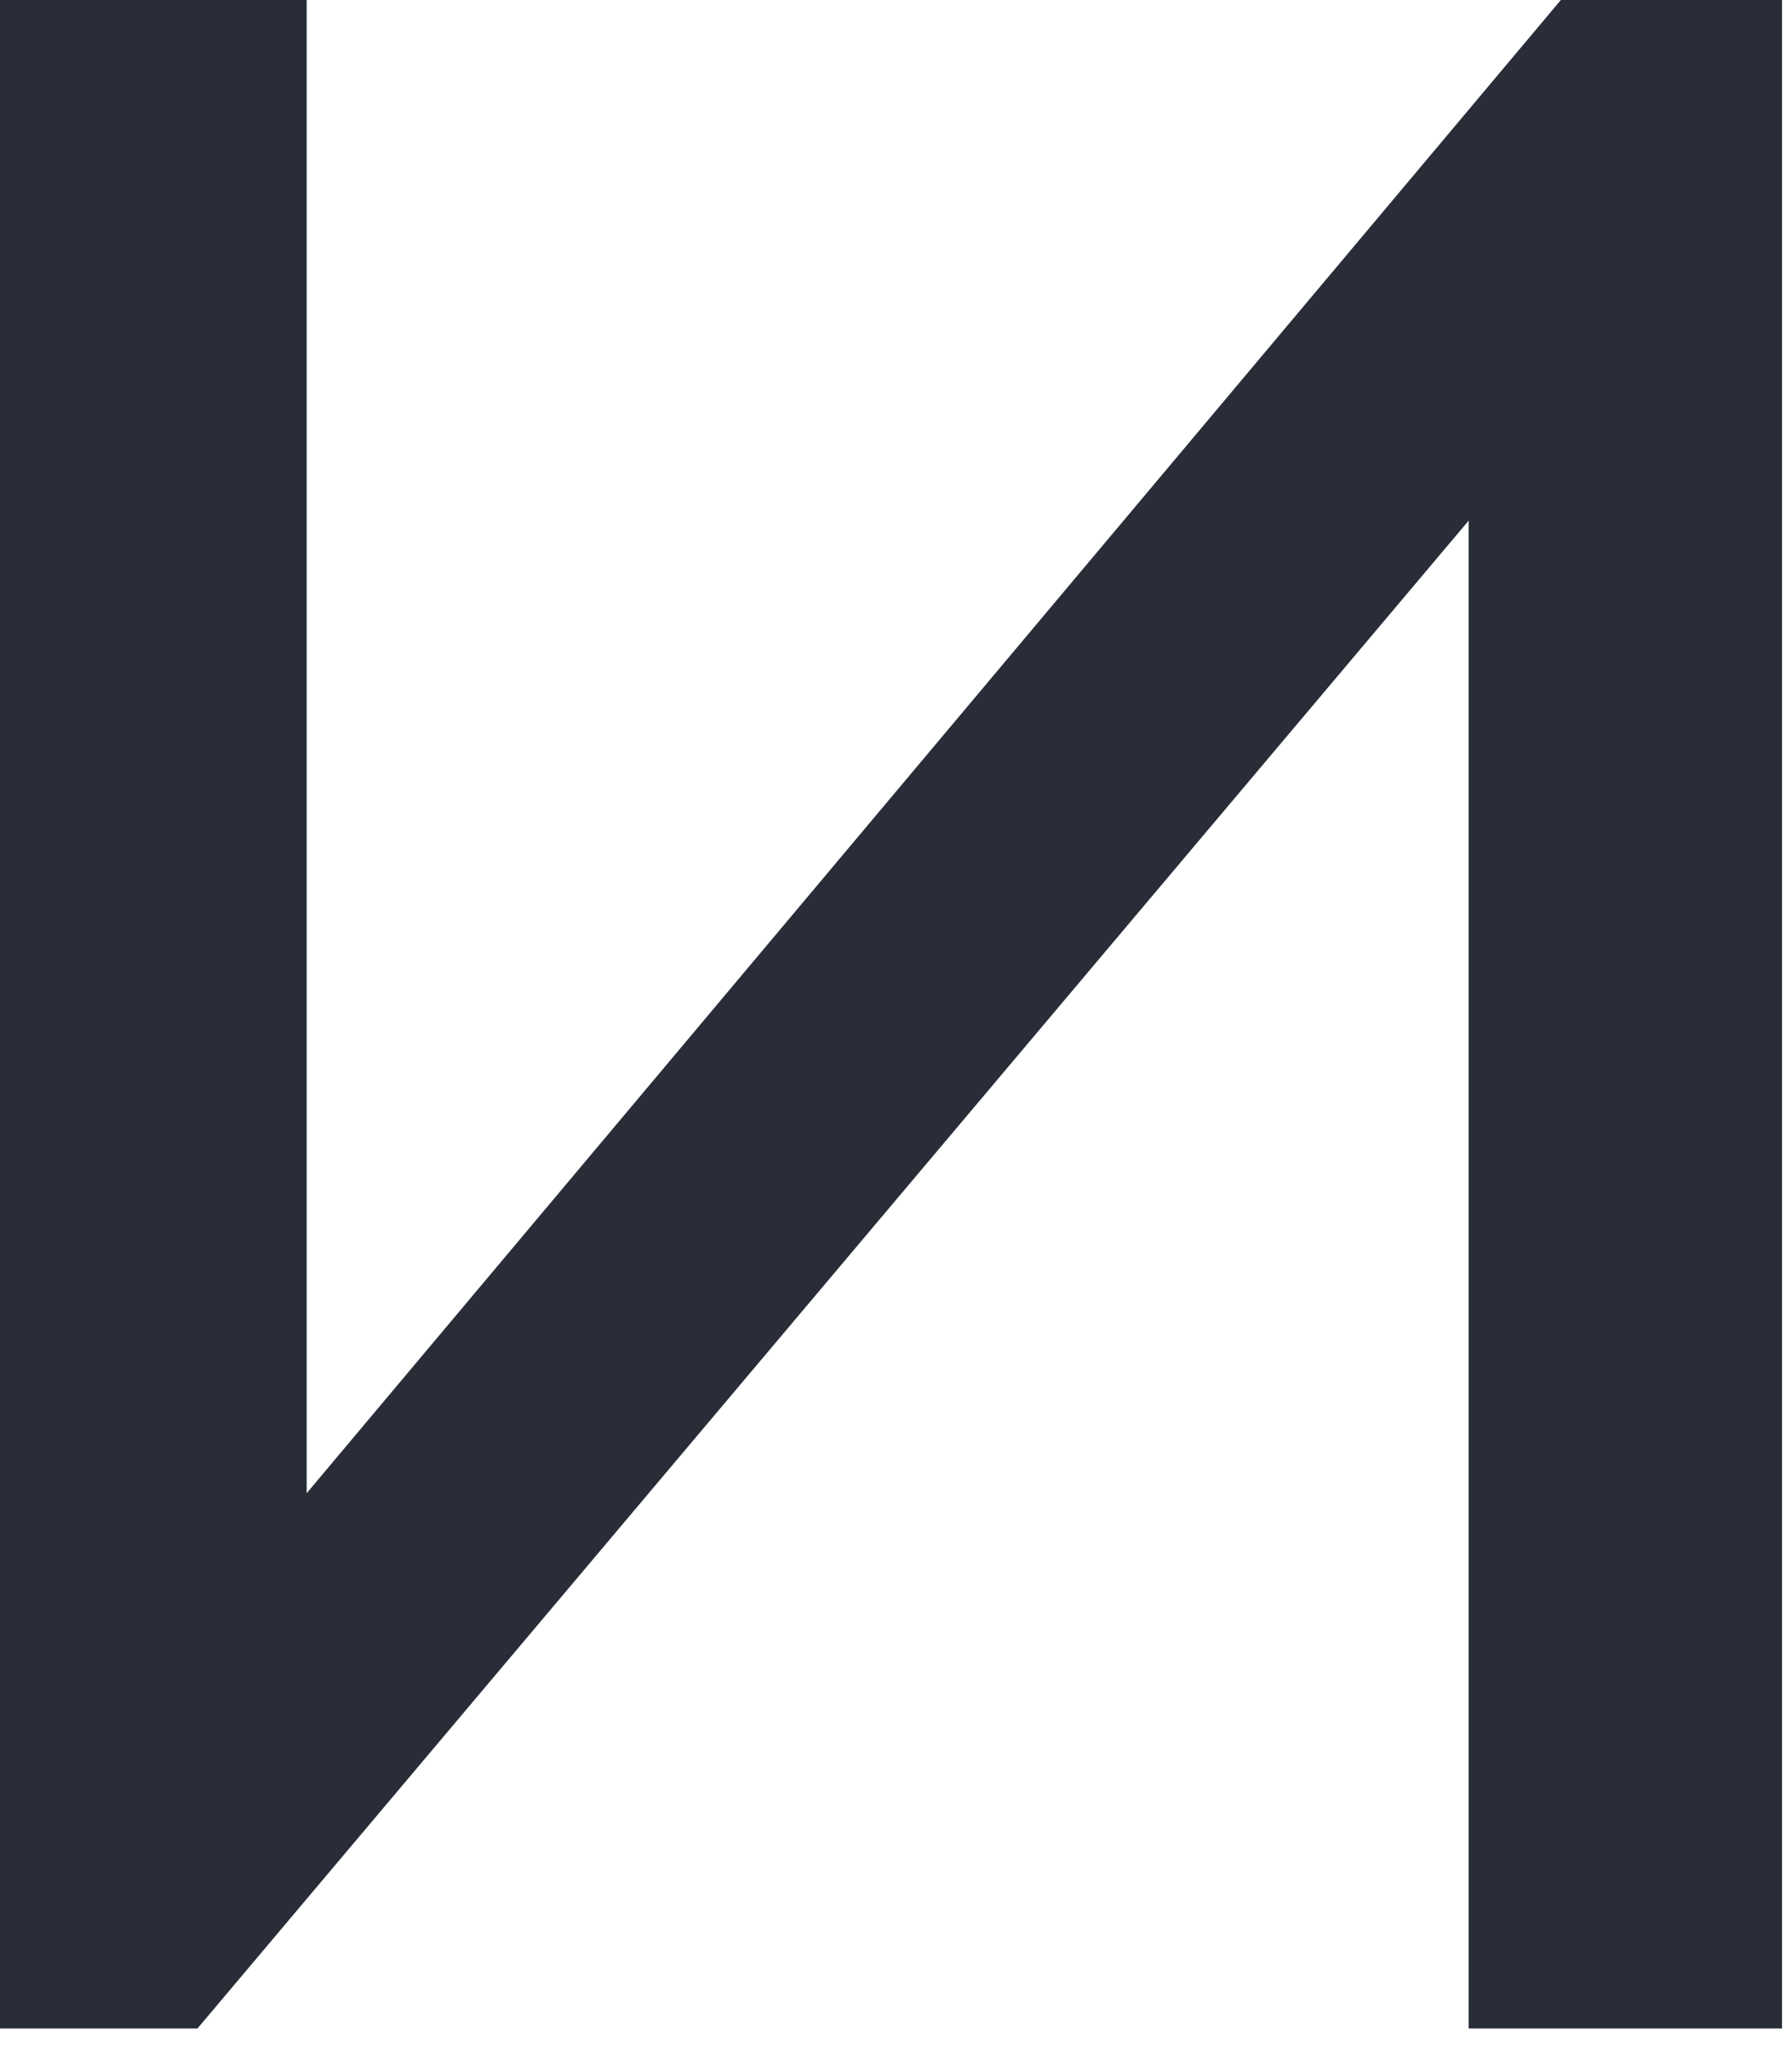
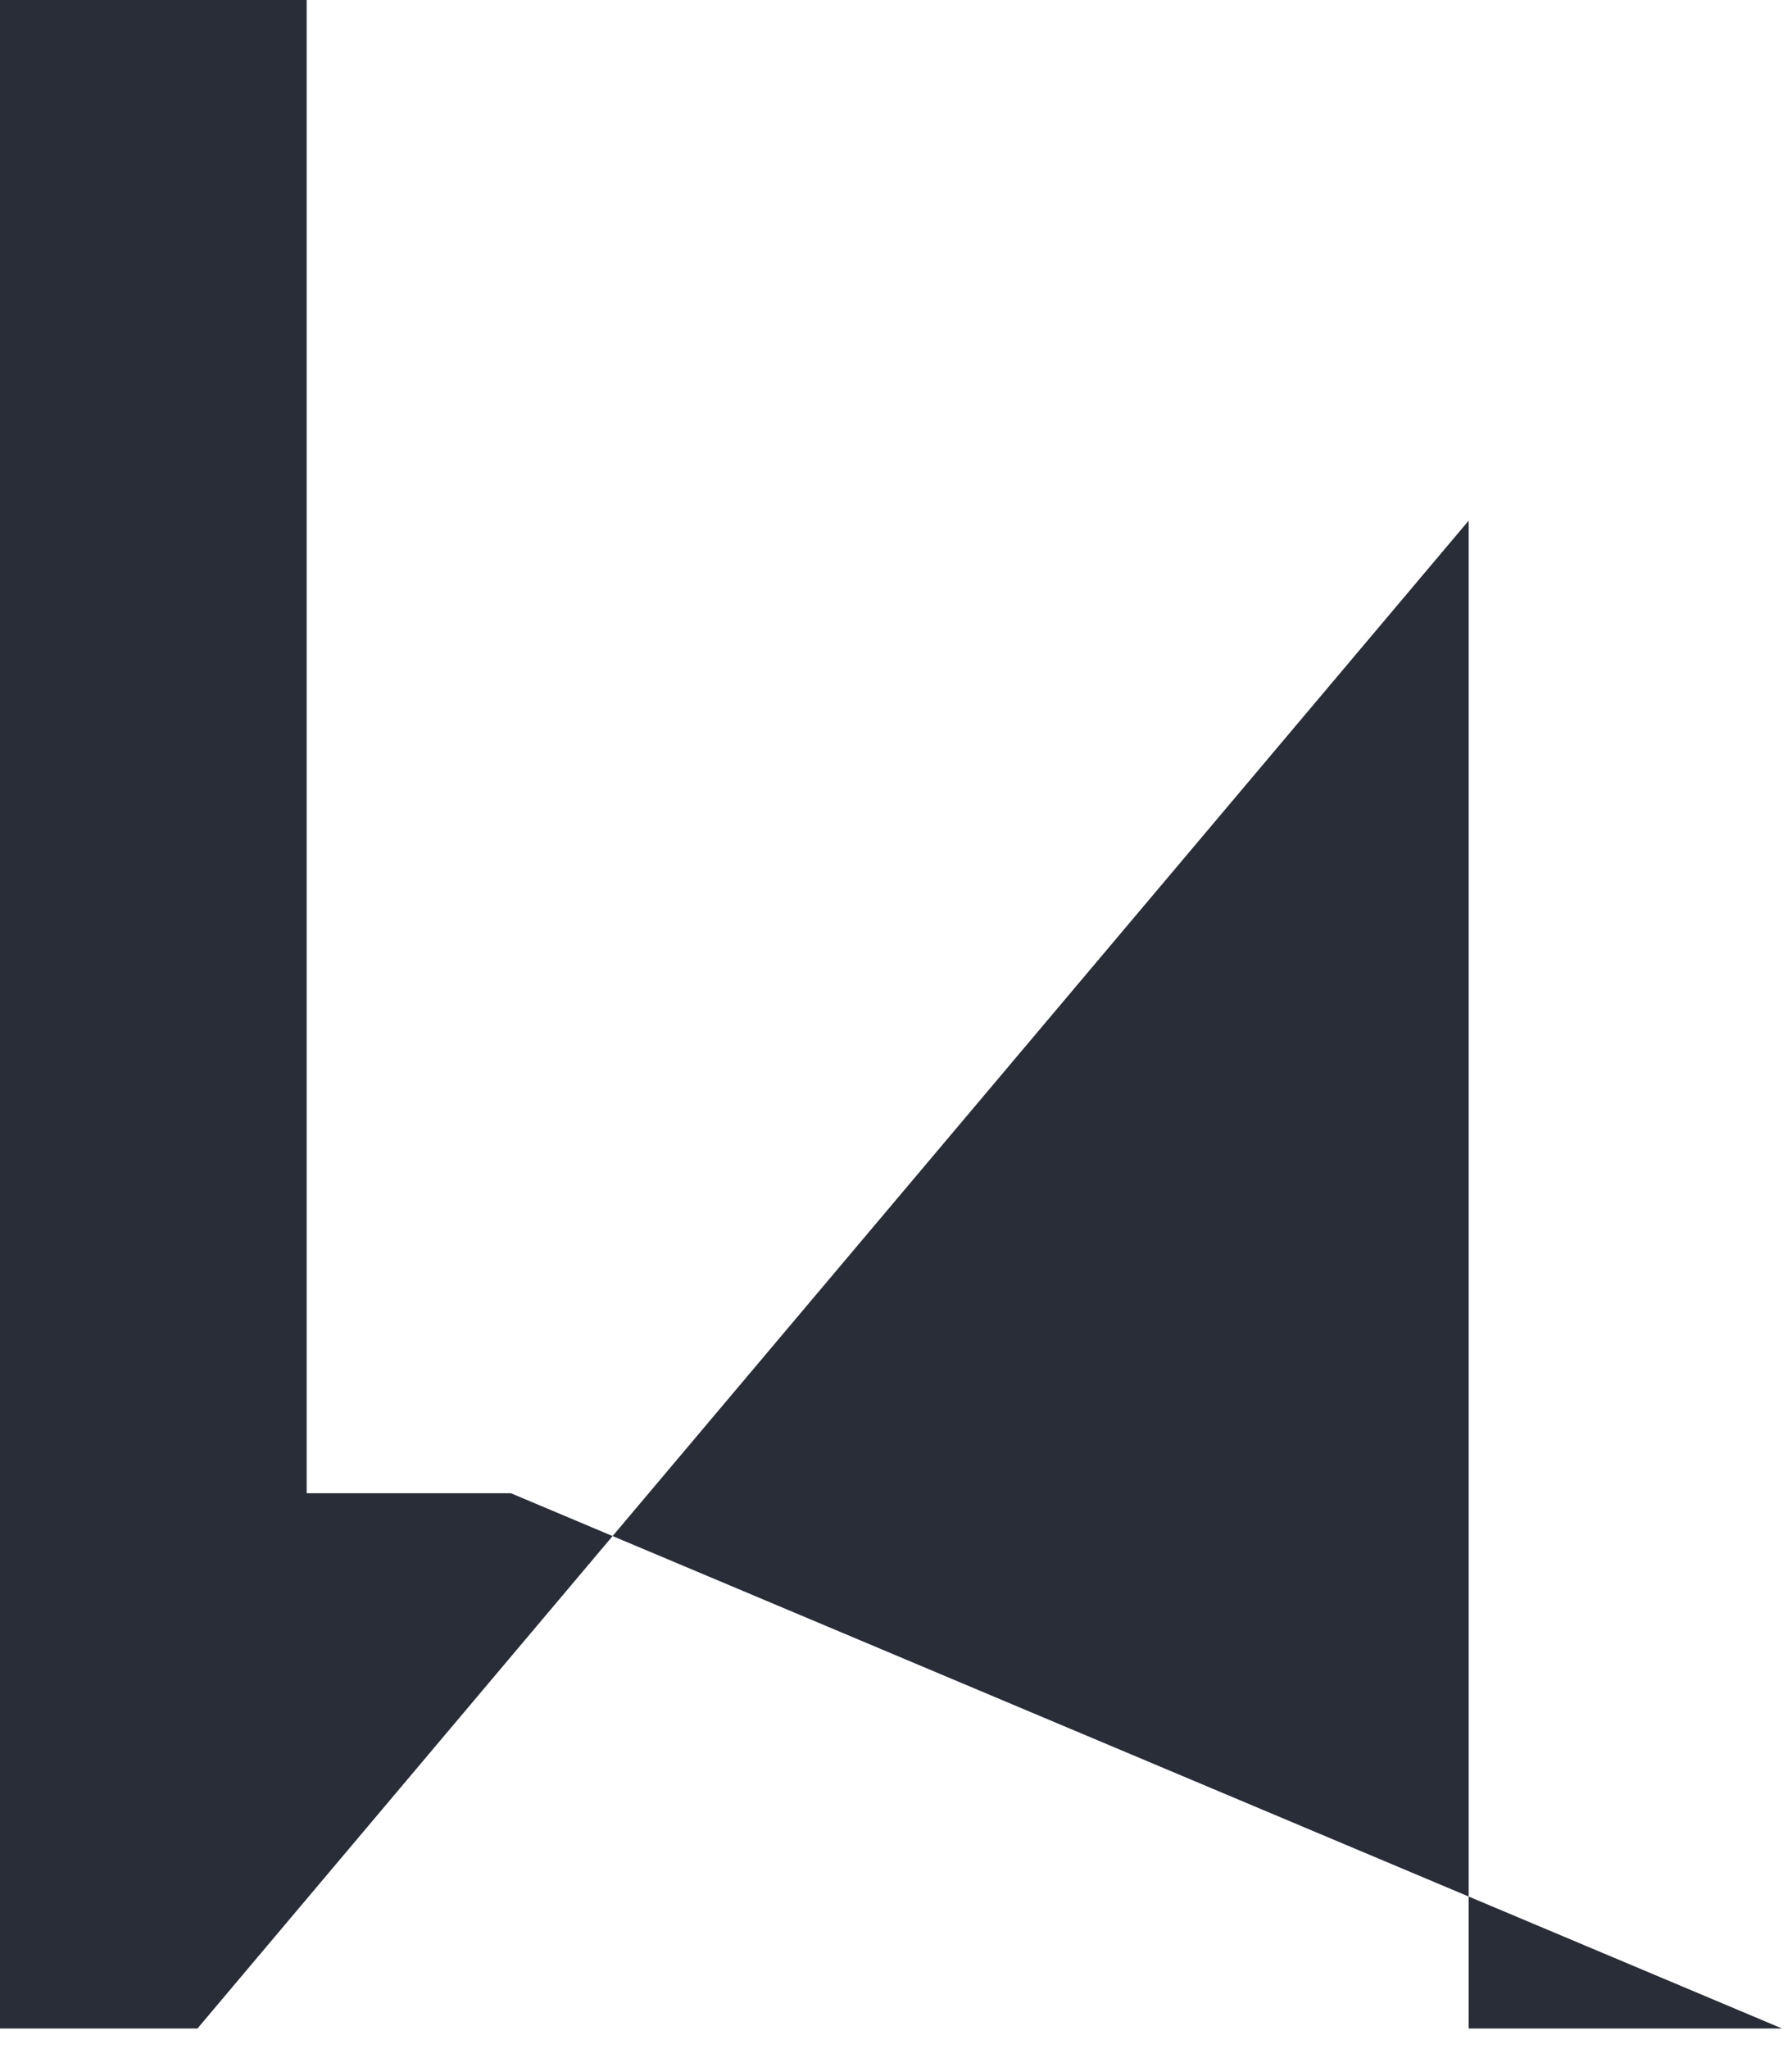
<svg xmlns="http://www.w3.org/2000/svg" xmlns:ns1="http://sodipodi.sourceforge.net/DTD/sodipodi-0.dtd" xmlns:ns2="http://www.inkscape.org/namespaces/inkscape" id="svg1" width="9.734" height="11.125" viewBox="0 0 9.734 11.125" ns1:docname="41All.ai">
  <defs id="defs1" />
  <g id="layer-MC0" ns2:groupmode="layer" ns2:label="Слой 1" transform="translate(-333.133,-2162.57)">
-     <path id="path29027" d="m 165.555,336.239 h -1.277 v -6.141 l -5.18,6.141 h -0.844 v -8.344 h 1.289 v 6.164 l 5.18,-6.164 h 0.832 z" style="fill:#282d38;fill-opacity:1;fill-rule:nonzero;stroke:none" aria-label="ПРИГЛАШАЕМ ОТПРАЗДНОВАТЬ&#10;ВАЖНОЕ СОБЫТИЕ В НАШЕЙ&#10;ЖИЗНИ - ДЕНЬ СВАДЬБЫ!&#10;БУДЕМ РАДЫ ВИДЕТЬ ВАС&#10;В КРУГУ НАШИХ ГОСТЕЙ!&#10;АНТОН и МАРИЯ" transform="matrix(1.333,0,0,1.333,122.128,1725.376)" ns1:nodetypes="ccccccccccc" />
+     <path id="path29027" d="m 165.555,336.239 h -1.277 v -6.141 l -5.18,6.141 h -0.844 v -8.344 h 1.289 v 6.164 h 0.832 z" style="fill:#282d38;fill-opacity:1;fill-rule:nonzero;stroke:none" aria-label="ПРИГЛАШАЕМ ОТПРАЗДНОВАТЬ&#10;ВАЖНОЕ СОБЫТИЕ В НАШЕЙ&#10;ЖИЗНИ - ДЕНЬ СВАДЬБЫ!&#10;БУДЕМ РАДЫ ВИДЕТЬ ВАС&#10;В КРУГУ НАШИХ ГОСТЕЙ!&#10;АНТОН и МАРИЯ" transform="matrix(1.333,0,0,1.333,122.128,1725.376)" ns1:nodetypes="ccccccccccc" />
  </g>
</svg>